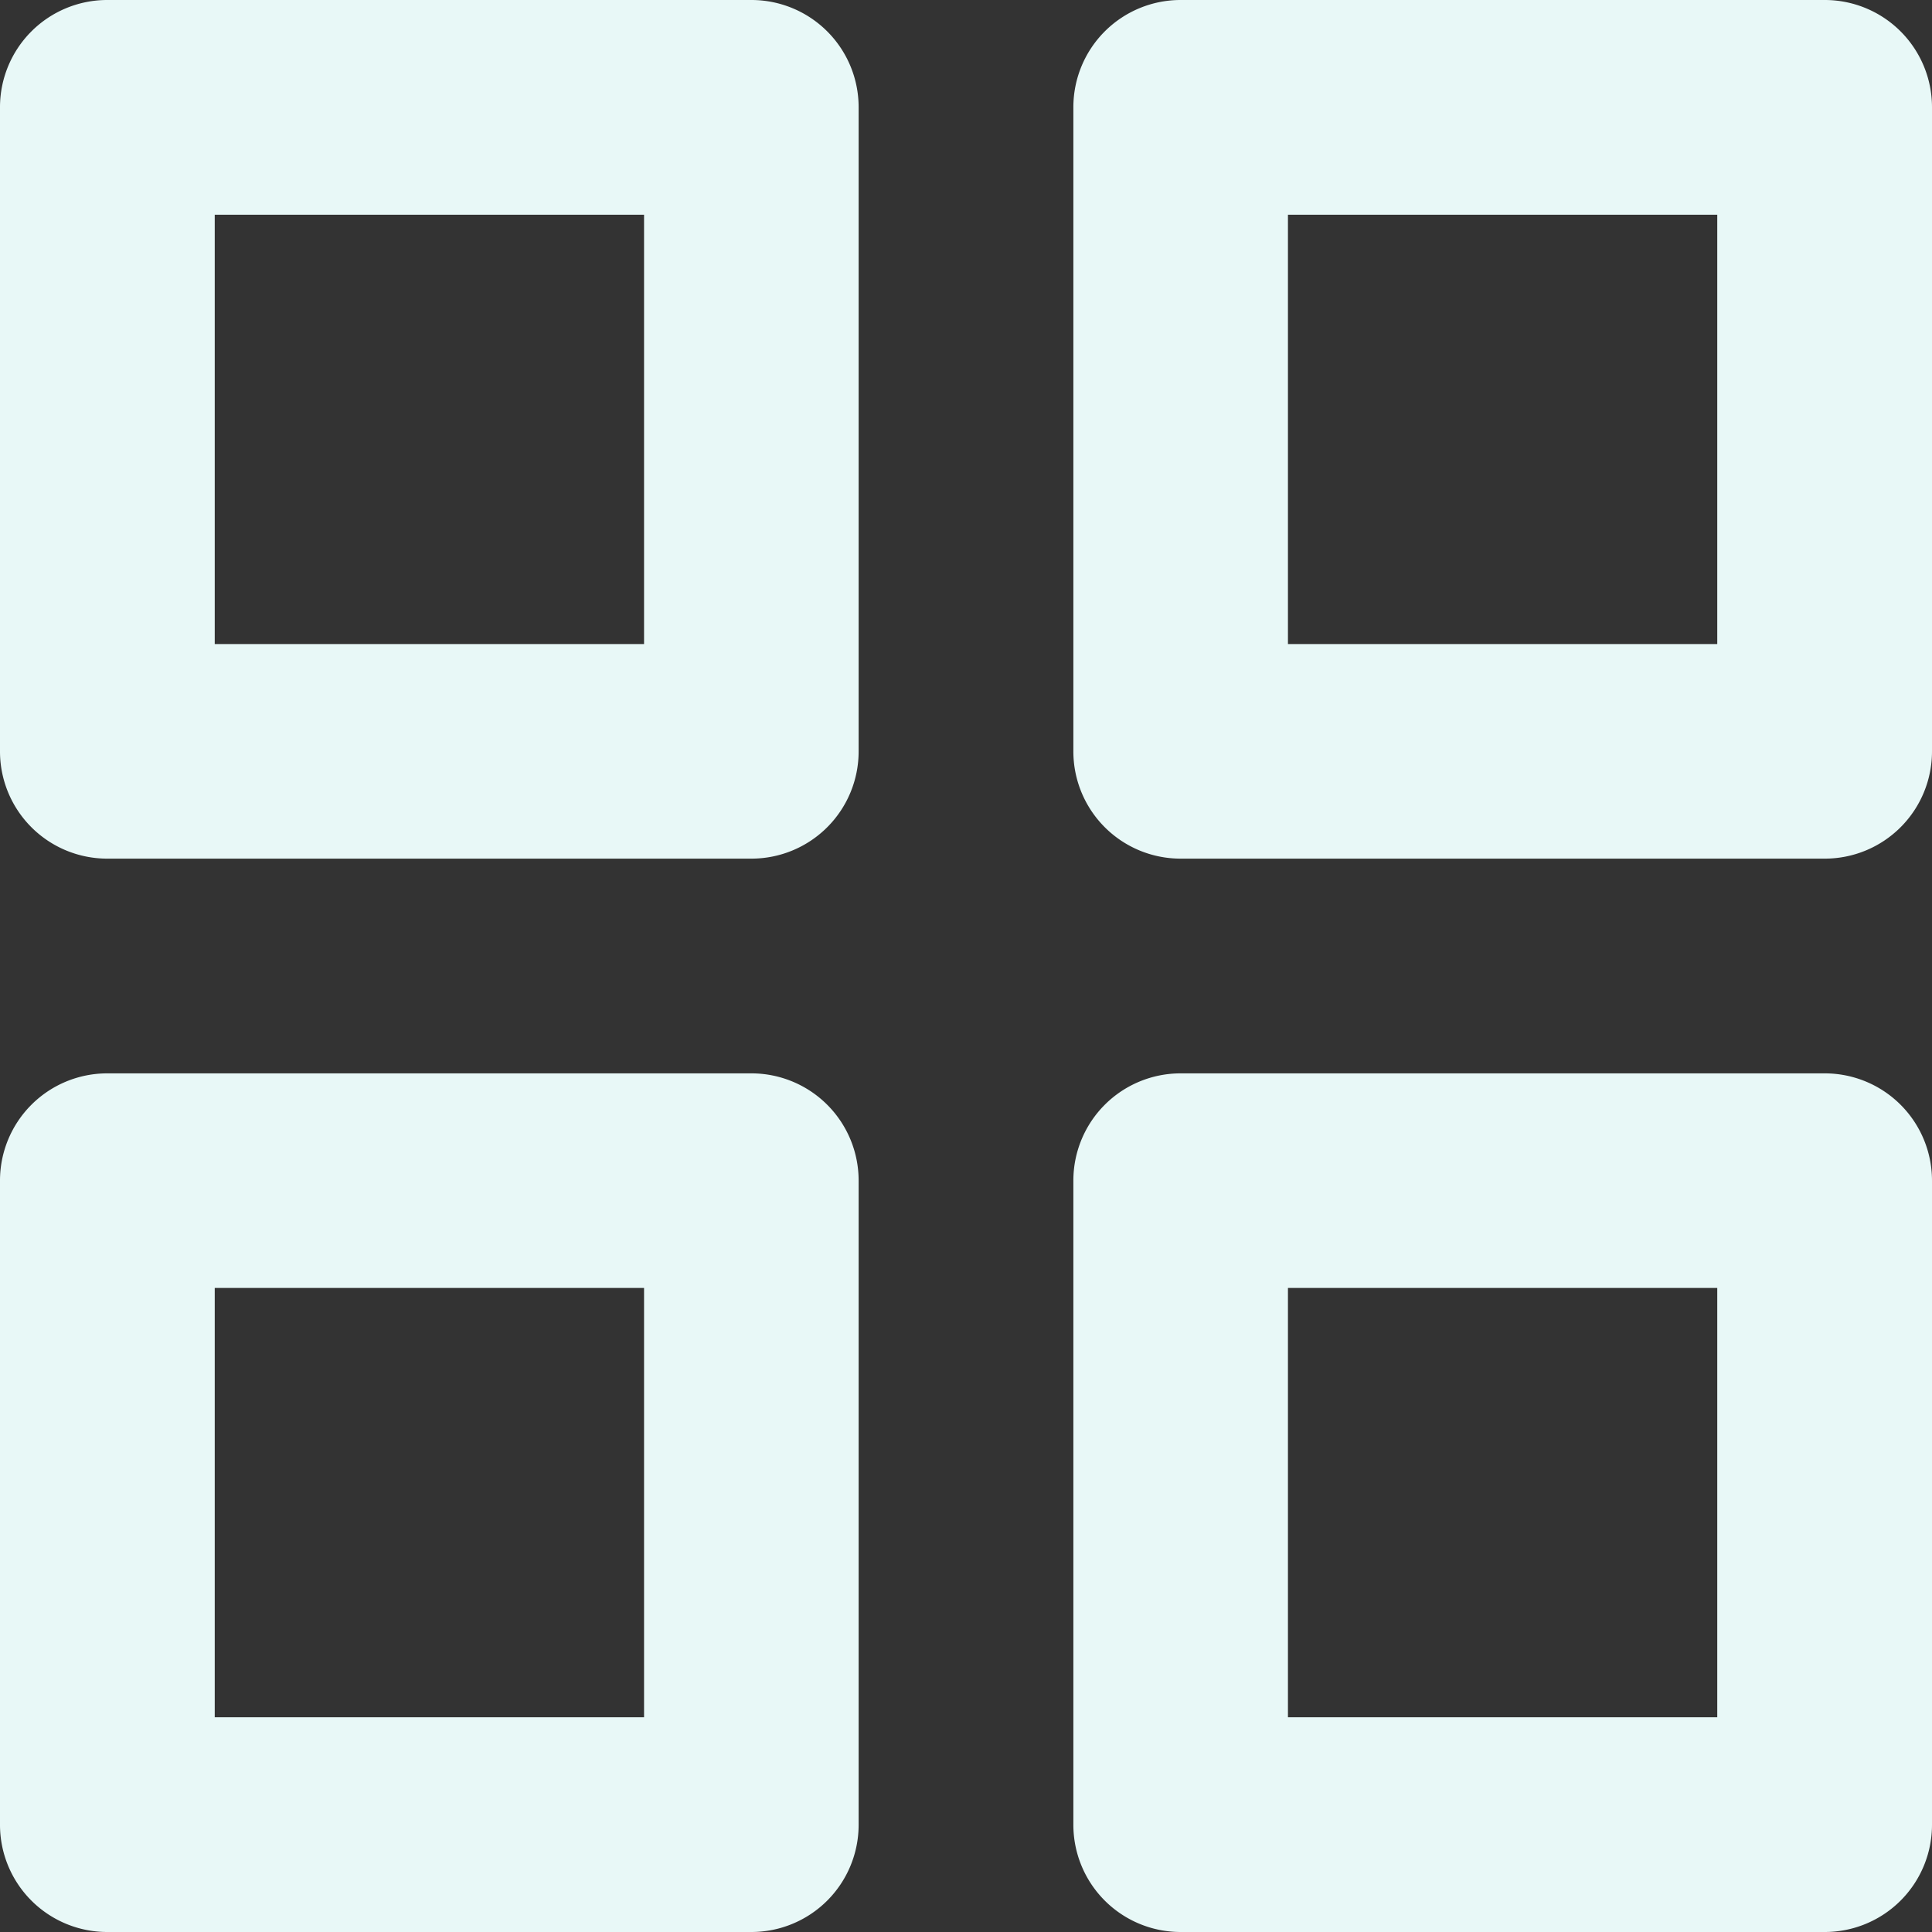
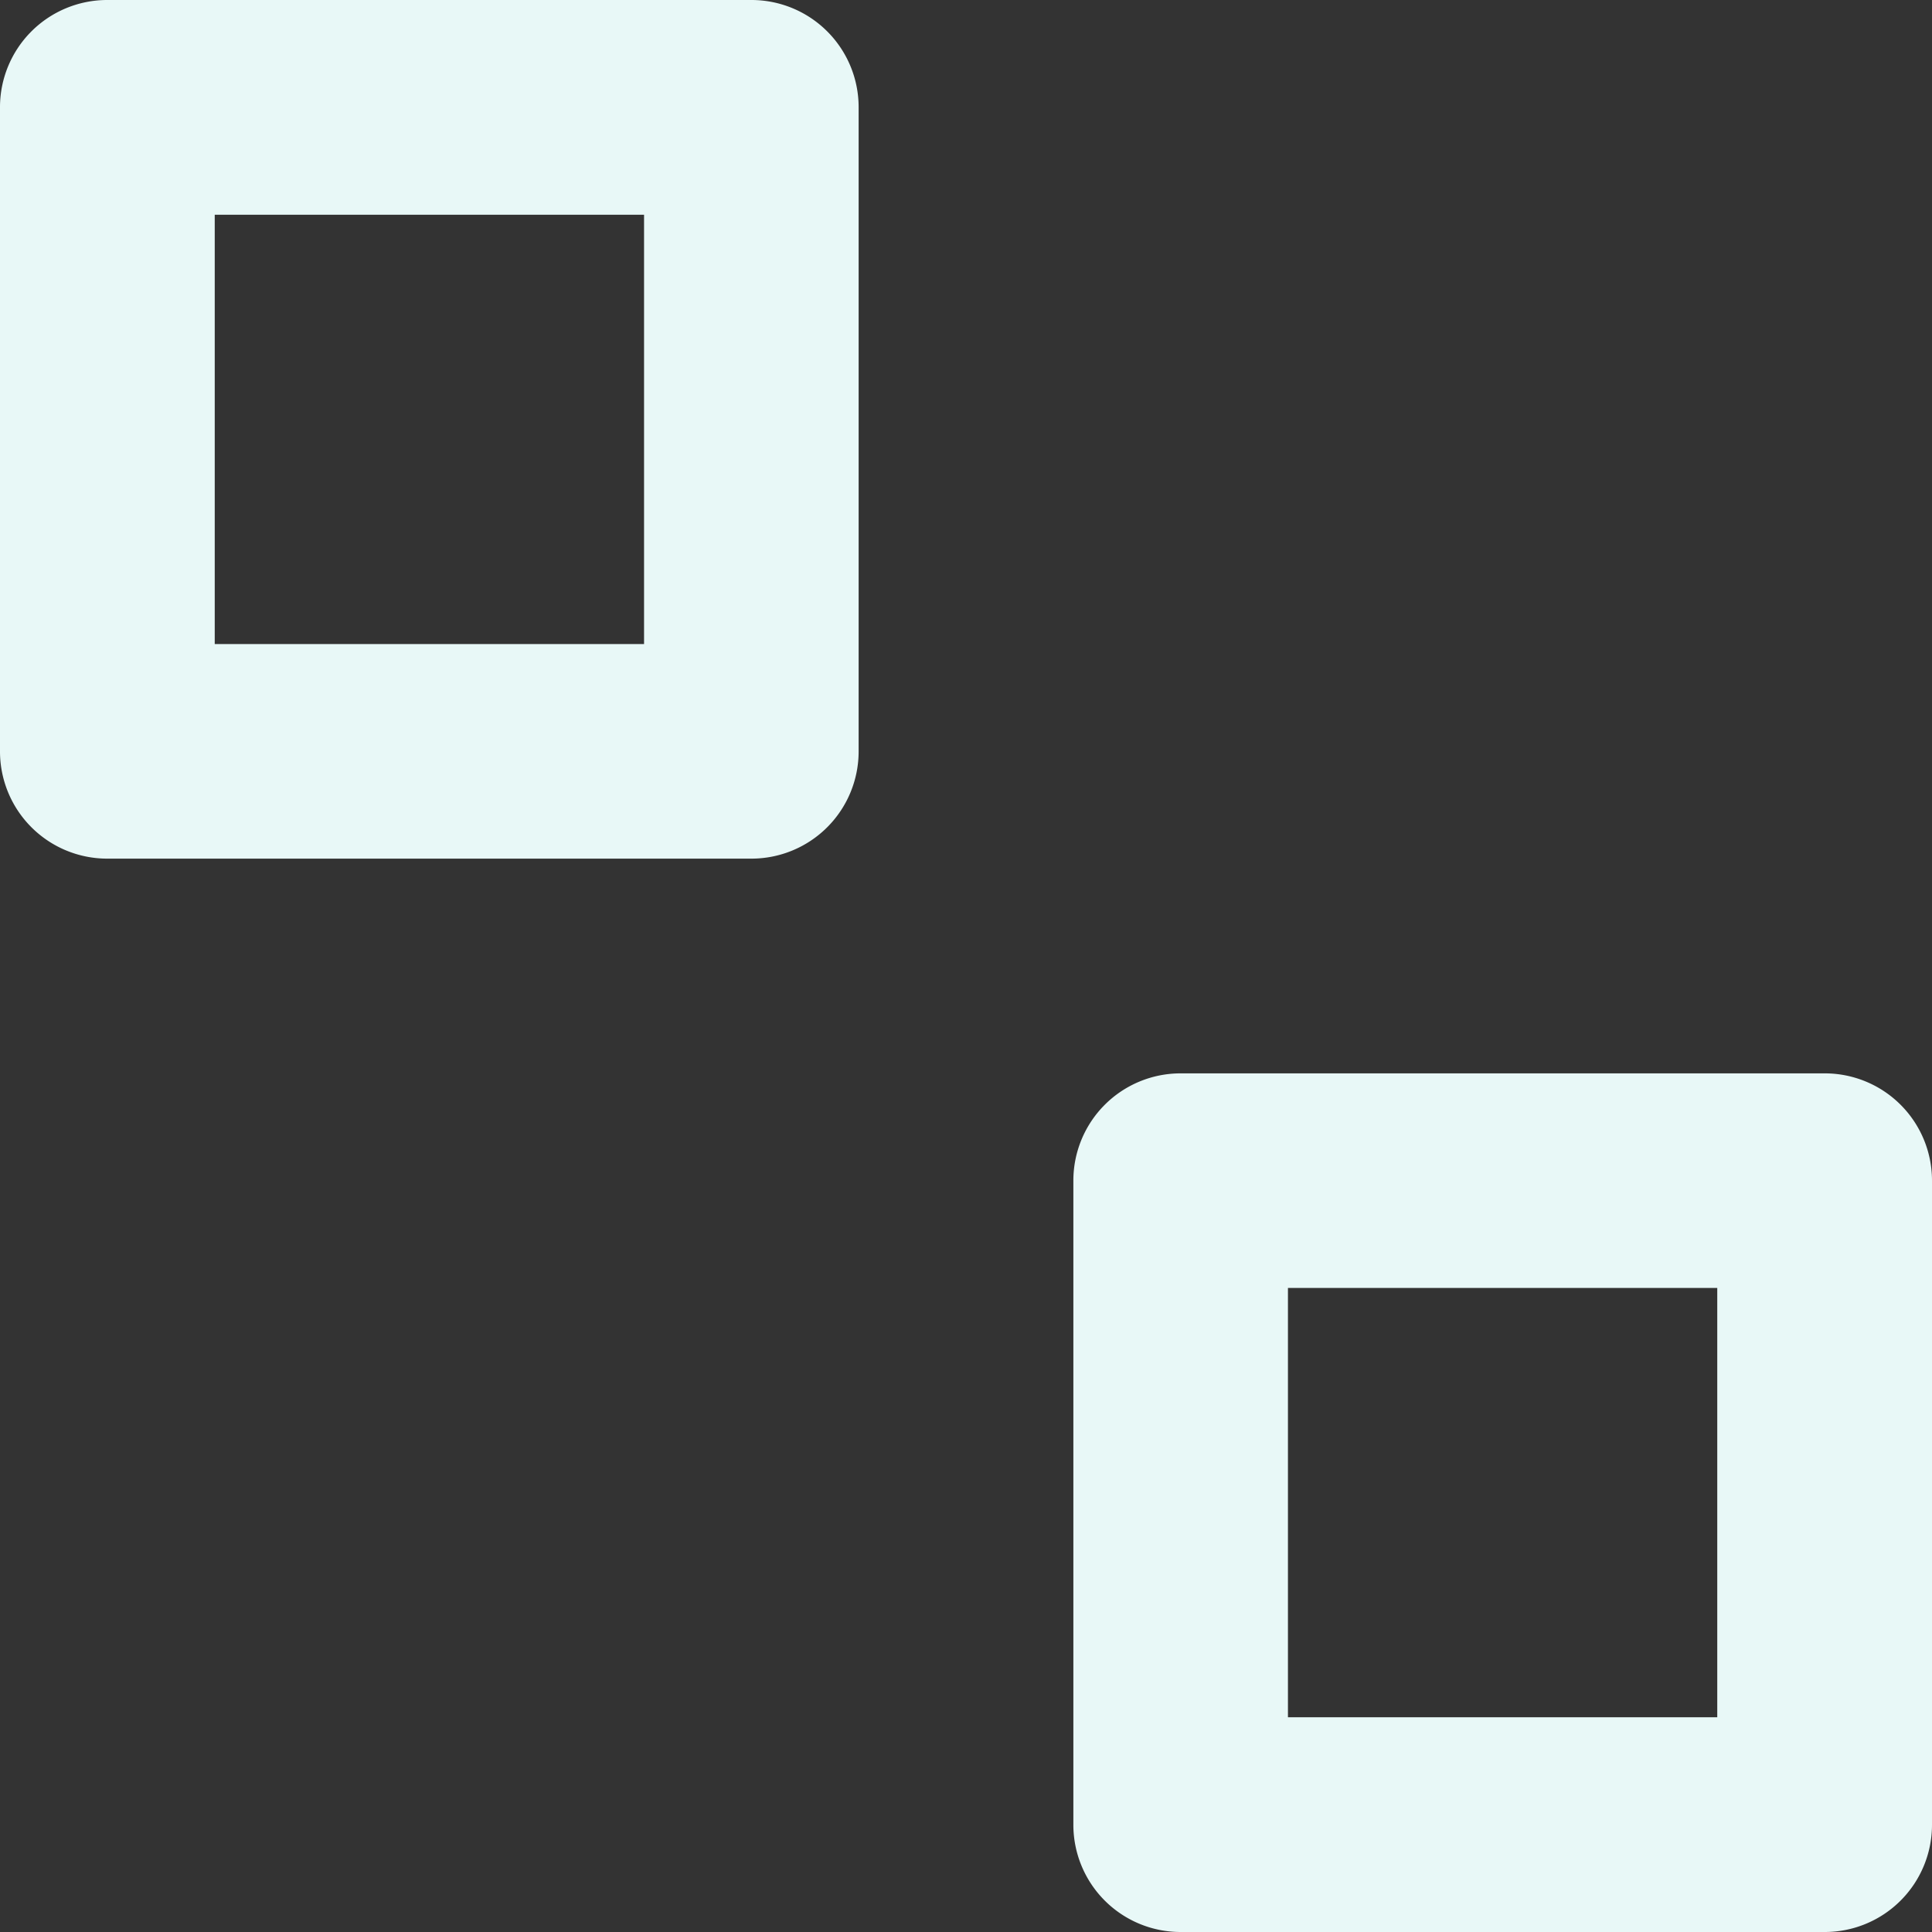
<svg xmlns="http://www.w3.org/2000/svg" id="Ebene_1" data-name="Ebene 1" viewBox="0 0 122 122">
  <rect x="0" y="0" width="122" height="122" fill="#333333" stroke="none" />
  <defs>
    <style>.cls-1{fill:#e8f8f7;fill-rule:evenodd;}</style>
  </defs>
  <path class="cls-1" d="M13,19.78A6.77,6.77,0,0,1,19.78,13H60.44a6.77,6.77,0,0,1,6.78,6.78V60.44a6.77,6.77,0,0,1-6.78,6.78H19.78A6.77,6.77,0,0,1,13,60.44Zm13.56,6.78V53.67H53.67V26.56Z" transform="translate(-13 -13)" />
-   <path class="cls-1" d="M80.78,19.78A6.77,6.77,0,0,1,87.56,13h40.66A6.77,6.77,0,0,1,135,19.78V60.44a6.77,6.77,0,0,1-6.78,6.78H87.56a6.77,6.77,0,0,1-6.78-6.78Zm13.55,6.78V53.67h27.11V26.56Z" transform="translate(-13 -13)" />
-   <path class="cls-1" d="M13,87.56a6.77,6.77,0,0,1,6.78-6.78H60.44a6.77,6.77,0,0,1,6.78,6.78v40.66A6.77,6.77,0,0,1,60.44,135H19.78A6.77,6.77,0,0,1,13,128.22Zm13.56,6.77v27.11H53.67V94.33Z" transform="translate(-13 -13)" />
  <path class="cls-1" d="M80.78,87.56a6.77,6.77,0,0,1,6.78-6.78h40.66A6.77,6.77,0,0,1,135,87.56v40.66a6.77,6.77,0,0,1-6.78,6.78H87.56a6.77,6.77,0,0,1-6.78-6.78Zm13.55,6.77v27.11h27.11V94.33Z" transform="translate(-13 -13)" />
</svg>